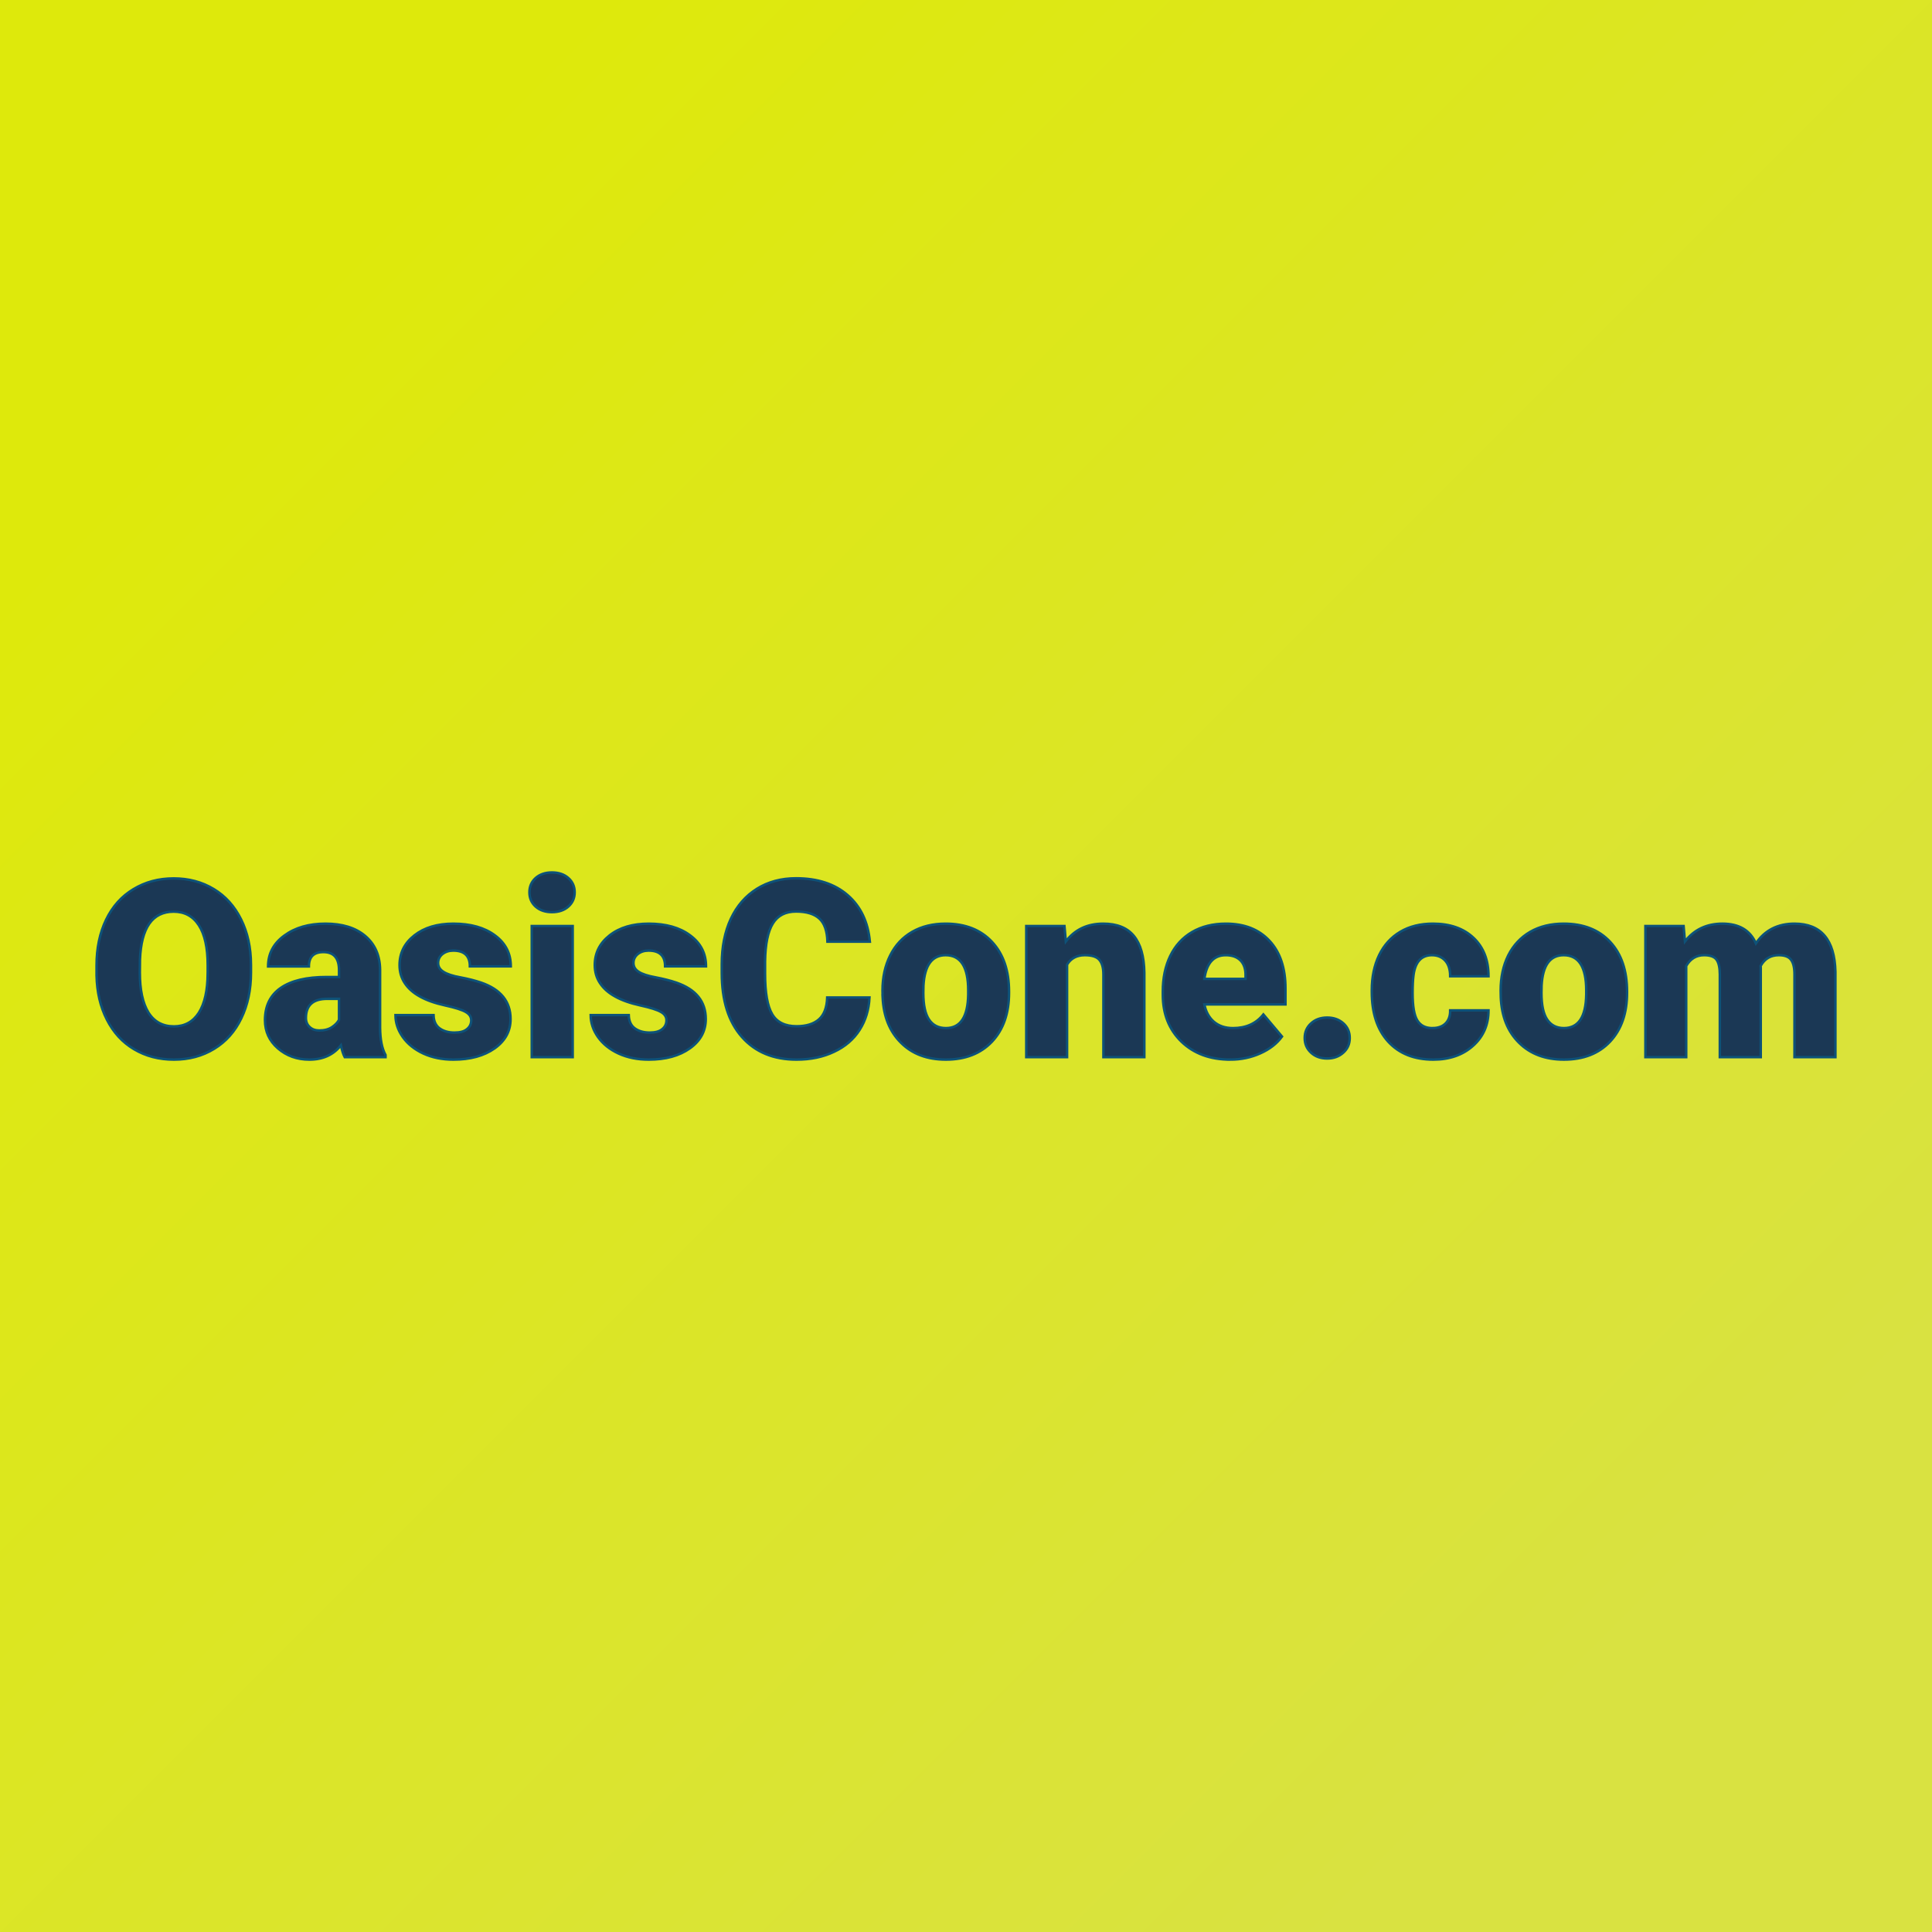
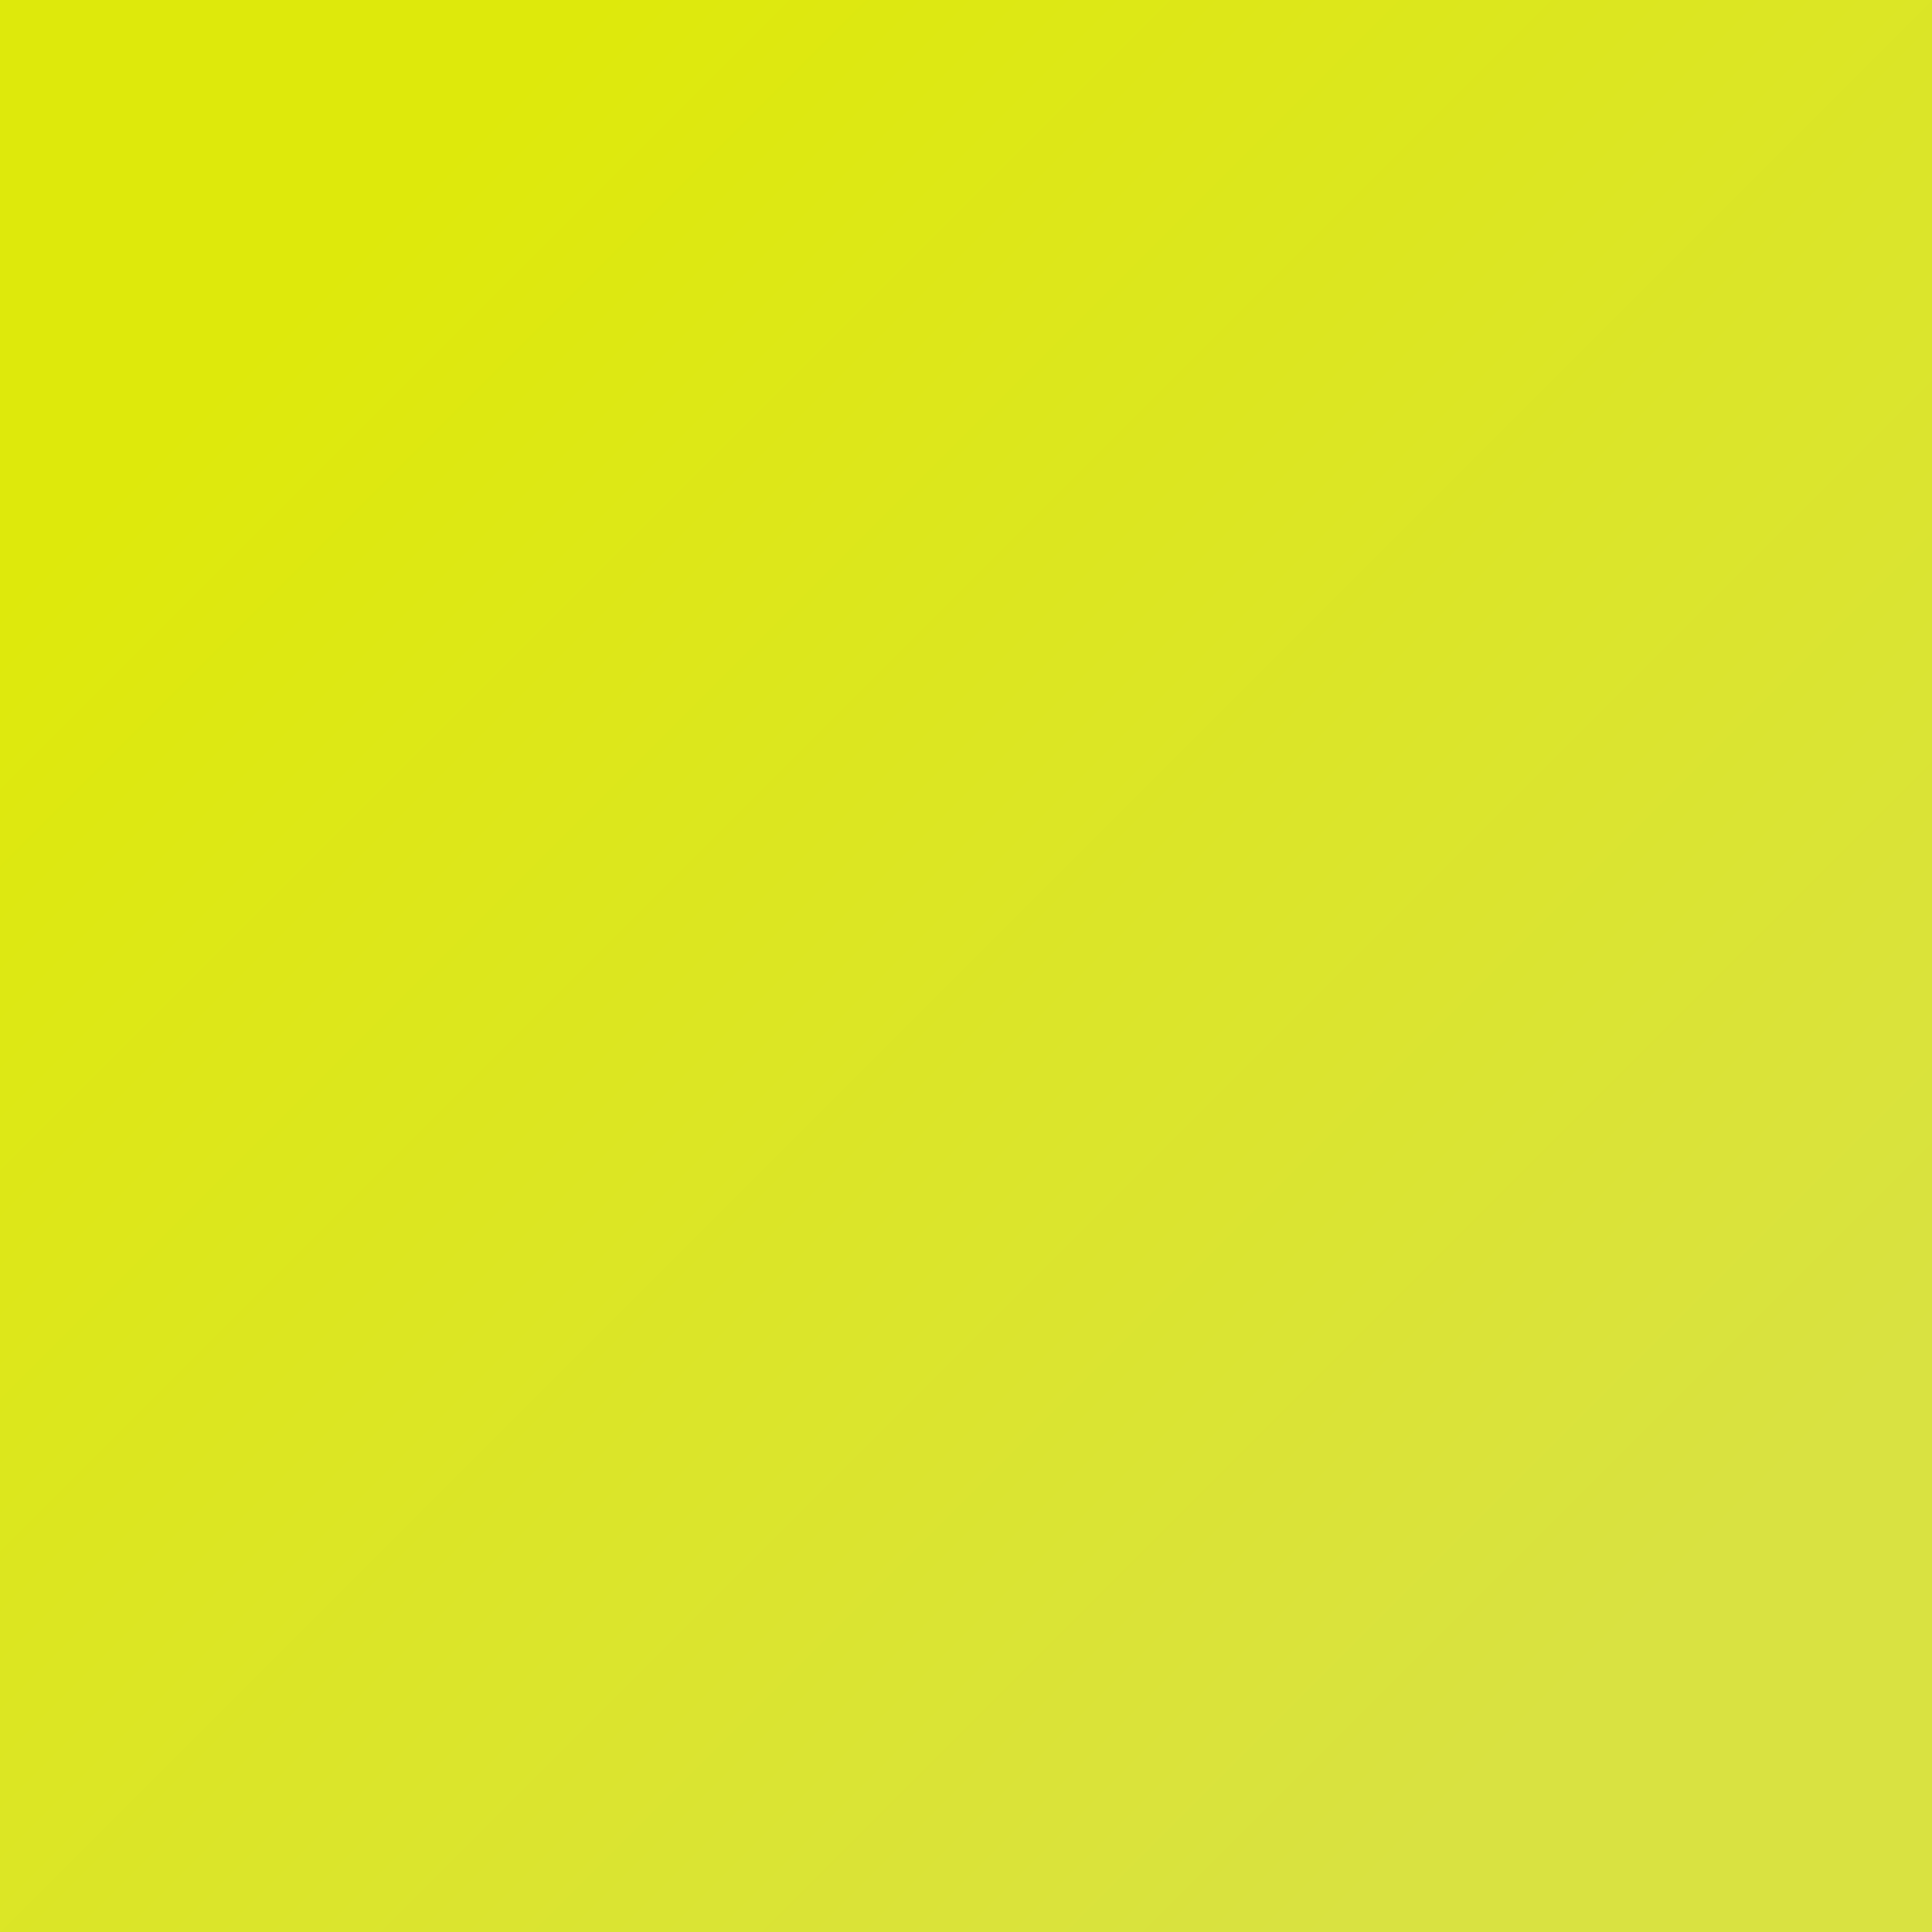
<svg xmlns="http://www.w3.org/2000/svg" data-bbox="0 0 200 200" viewBox="0 0 200 200" data-type="ugc">
  <g>
    <path fill="url('#cfc13754-fada-41ac-b295-696975729a89')" d="M200 0v200H0V0z" />
    <defs>
      <linearGradient gradientTransform="rotate(45 .5 .5)" id="cfc13754-fada-41ac-b295-696975729a89">
        <stop stop-color="#dee90b" offset="0%" />
        <stop stop-color="#d9e241" offset="100%" />
      </linearGradient>
    </defs>
-     <path d="M25.98 99.843v.835q0 2.67-1.001 4.737-.989 2.055-2.812 3.159-1.823 1.117-4.16 1.117-2.324 0-4.134-1.079-1.798-1.065-2.812-3.068-1.014-1.99-1.066-4.571v-1.027q0-2.684.989-4.738.988-2.054 2.824-3.158 1.836-1.117 4.173-1.117 2.324 0 4.147 1.104 1.81 1.091 2.825 3.133 1.014 2.041 1.027 4.673Zm-4.48.912v-.835q0-2.722-.912-4.134t-2.607-1.412q-3.3 0-3.492 4.968l-.013 1.336q0 2.683.886 4.134.899 1.438 2.645 1.438 1.669 0 2.58-1.412.9-1.426.912-4.083Zm18.41 8.679h-4.224q-.218-.41-.398-1.22-1.168 1.477-3.26 1.477-1.914 0-3.262-1.169-1.335-1.155-1.335-2.914 0-2.208 1.63-3.338 1.631-1.13 4.738-1.13h1.297v-.706q0-1.875-1.618-1.875-1.502 0-1.502 1.49h-4.224q0-1.978 1.682-3.197 1.669-1.233 4.262-1.233 2.594 0 4.096 1.258 1.515 1.271 1.554 3.48v6.008q.012 1.862.565 2.85zm-6.868-2.76q.796 0 1.31-.334.526-.347.744-.77v-2.17h-1.22q-2.208 0-2.208 1.99 0 .565.385.924t.989.36Zm15.74-1.053q0-.54-.564-.86-.565-.334-2.145-.68-1.579-.348-2.606-.925-1.027-.565-1.566-1.387-.54-.809-.54-1.862 0-1.874 1.541-3.081t4.032-1.207q2.683 0 4.314 1.22 1.63 1.207 1.63 3.197h-4.237q0-1.63-1.72-1.63-.655 0-1.117.359-.45.372-.45.924 0 .565.552.912.553.36 1.76.577 1.22.231 2.13.54 3.056 1.052 3.056 3.774 0 1.862-1.643 3.03-1.656 1.169-4.275 1.169-1.734 0-3.107-.63-1.361-.628-2.132-1.707-.757-1.078-.757-2.272h3.941q.026.937.63 1.373.603.437 1.54.437.873 0 1.297-.36.436-.346.436-.911Zm10.503-9.758v13.571h-4.237V95.863zm-4.481-3.492q0-.899.642-1.477.655-.578 1.695-.578t1.695.578.654 1.477-.654 1.476-1.695.578-1.695-.578q-.642-.578-.642-1.476Zm14.187 13.25q0-.54-.565-.86-.564-.334-2.144-.68-1.579-.348-2.606-.925-1.027-.565-1.566-1.387-.54-.809-.54-1.862 0-1.874 1.541-3.081t4.044-1.207q2.684 0 4.301 1.22 1.631 1.207 1.631 3.197H68.85q0-1.63-1.707-1.63-.668 0-1.118.359-.449.372-.449.924 0 .565.54.912.551.36 1.771.577 1.207.231 2.119.54 3.055 1.052 3.055 3.774 0 1.862-1.643 3.03-1.643 1.169-4.263 1.169-1.746 0-3.12-.63-1.36-.628-2.13-1.707-.758-1.078-.758-2.272h3.941q.026.937.63 1.373.603.437 1.54.437.873 0 1.297-.36.436-.346.436-.911Zm16.64-2.363h4.378q-.09 1.9-1.027 3.364t-2.645 2.26q-1.695.809-3.877.809-3.595 0-5.662-2.35-2.08-2.35-2.08-6.625v-.899q0-2.683.937-4.699.937-2.003 2.696-3.107 1.746-1.091 4.057-1.091 3.326 0 5.341 1.746t2.299 4.815h-4.391q-.052-1.67-.835-2.388-.796-.732-2.414-.732-1.643 0-2.4 1.232-.771 1.233-.81 3.93v1.283q0 2.927.732 4.173.732 1.258 2.53 1.258 1.515 0 2.324-.719.796-.706.847-2.26Zm5.74-.012-.014-.72q0-2.028.796-3.62.783-1.58 2.273-2.44 1.476-.847 3.466-.847 3.043 0 4.802 1.887 1.76 1.888 1.76 5.136v.141q0 3.172-1.76 5.046-1.772 1.862-4.776 1.862-2.902 0-4.648-1.746-1.759-1.734-1.9-4.7Zm4.223-1.22-.013.757q0 1.888.59 2.76.592.887 1.747.887 2.26 0 2.311-3.48v-.423q0-3.647-2.337-3.647-2.118 0-2.298 3.146Zm10.644-6.163h3.954l.142 1.592q1.399-1.836 3.877-1.836 2.118 0 3.158 1.258 1.053 1.271 1.092 3.814v8.743h-4.237v-8.564q0-1.027-.424-1.515-.41-.475-1.502-.475-1.245 0-1.836.976v9.578h-4.224zm21.12 13.828q-3.12 0-5.058-1.862-1.926-1.874-1.926-4.853v-.347q0-2.08.77-3.672t2.247-2.465q1.49-.873 3.518-.873 2.863 0 4.507 1.772 1.656 1.772 1.656 4.943v1.643h-8.397q.231 1.143.989 1.798.77.655 1.977.655 2.016 0 3.145-1.413l1.926 2.286q-.796 1.091-2.234 1.733-1.45.655-3.12.655Zm-.475-10.81q-1.861 0-2.208 2.451h4.263v-.32q.025-1.015-.514-1.58-.54-.552-1.54-.552Zm10.503 6.457q1.001 0 1.669.59.668.592.668 1.529 0 .924-.668 1.515-.668.603-1.67.603-1.014 0-1.668-.603-.655-.604-.655-1.515 0-.925.655-1.515.654-.604 1.669-.604Zm10.887 1.092q.886 0 1.374-.488t.475-1.348h3.968q0 2.234-1.592 3.659-1.605 1.438-4.122 1.438-2.966 0-4.673-1.862-1.695-1.862-1.695-5.136v-.18q0-2.054.757-3.633.758-1.566 2.183-2.414 1.425-.847 3.39-.847 2.644 0 4.198 1.464t1.554 3.98h-3.968q0-1.053-.513-1.618-.514-.565-1.374-.565-1.644 0-1.913 2.093-.09.668-.09 1.823 0 2.054.488 2.838.488.796 1.553.796Zm7.088-3.184-.013-.72q0-2.028.783-3.62.796-1.58 2.273-2.44 1.476-.847 3.466-.847 3.056 0 4.815 1.887 1.746 1.888 1.746 5.136v.141q0 3.172-1.759 5.046-1.759 1.862-4.776 1.862-2.889 0-4.648-1.746-1.759-1.734-1.887-4.7Zm4.224-1.22-.013.757q0 1.888.59 2.76.591.887 1.734.887 2.26 0 2.31-3.48v-.423q0-3.647-2.336-3.647-2.118 0-2.285 3.146Zm10.746-6.163h3.955l.14 1.592q1.439-1.836 3.878-1.836 2.568 0 3.467 2.041 1.387-2.041 3.993-2.041 4.121 0 4.237 4.982v8.833h-4.237v-8.564q0-1.04-.36-1.515-.346-.475-1.27-.475-1.259 0-1.875 1.117l.013.167v9.27h-4.237v-8.538q0-1.066-.334-1.54-.334-.476-1.297-.476-1.207 0-1.849 1.117v9.437h-4.224z" fill="#1b3855" stroke-width=".257" stroke="#0e5278" />
  </g>
</svg>